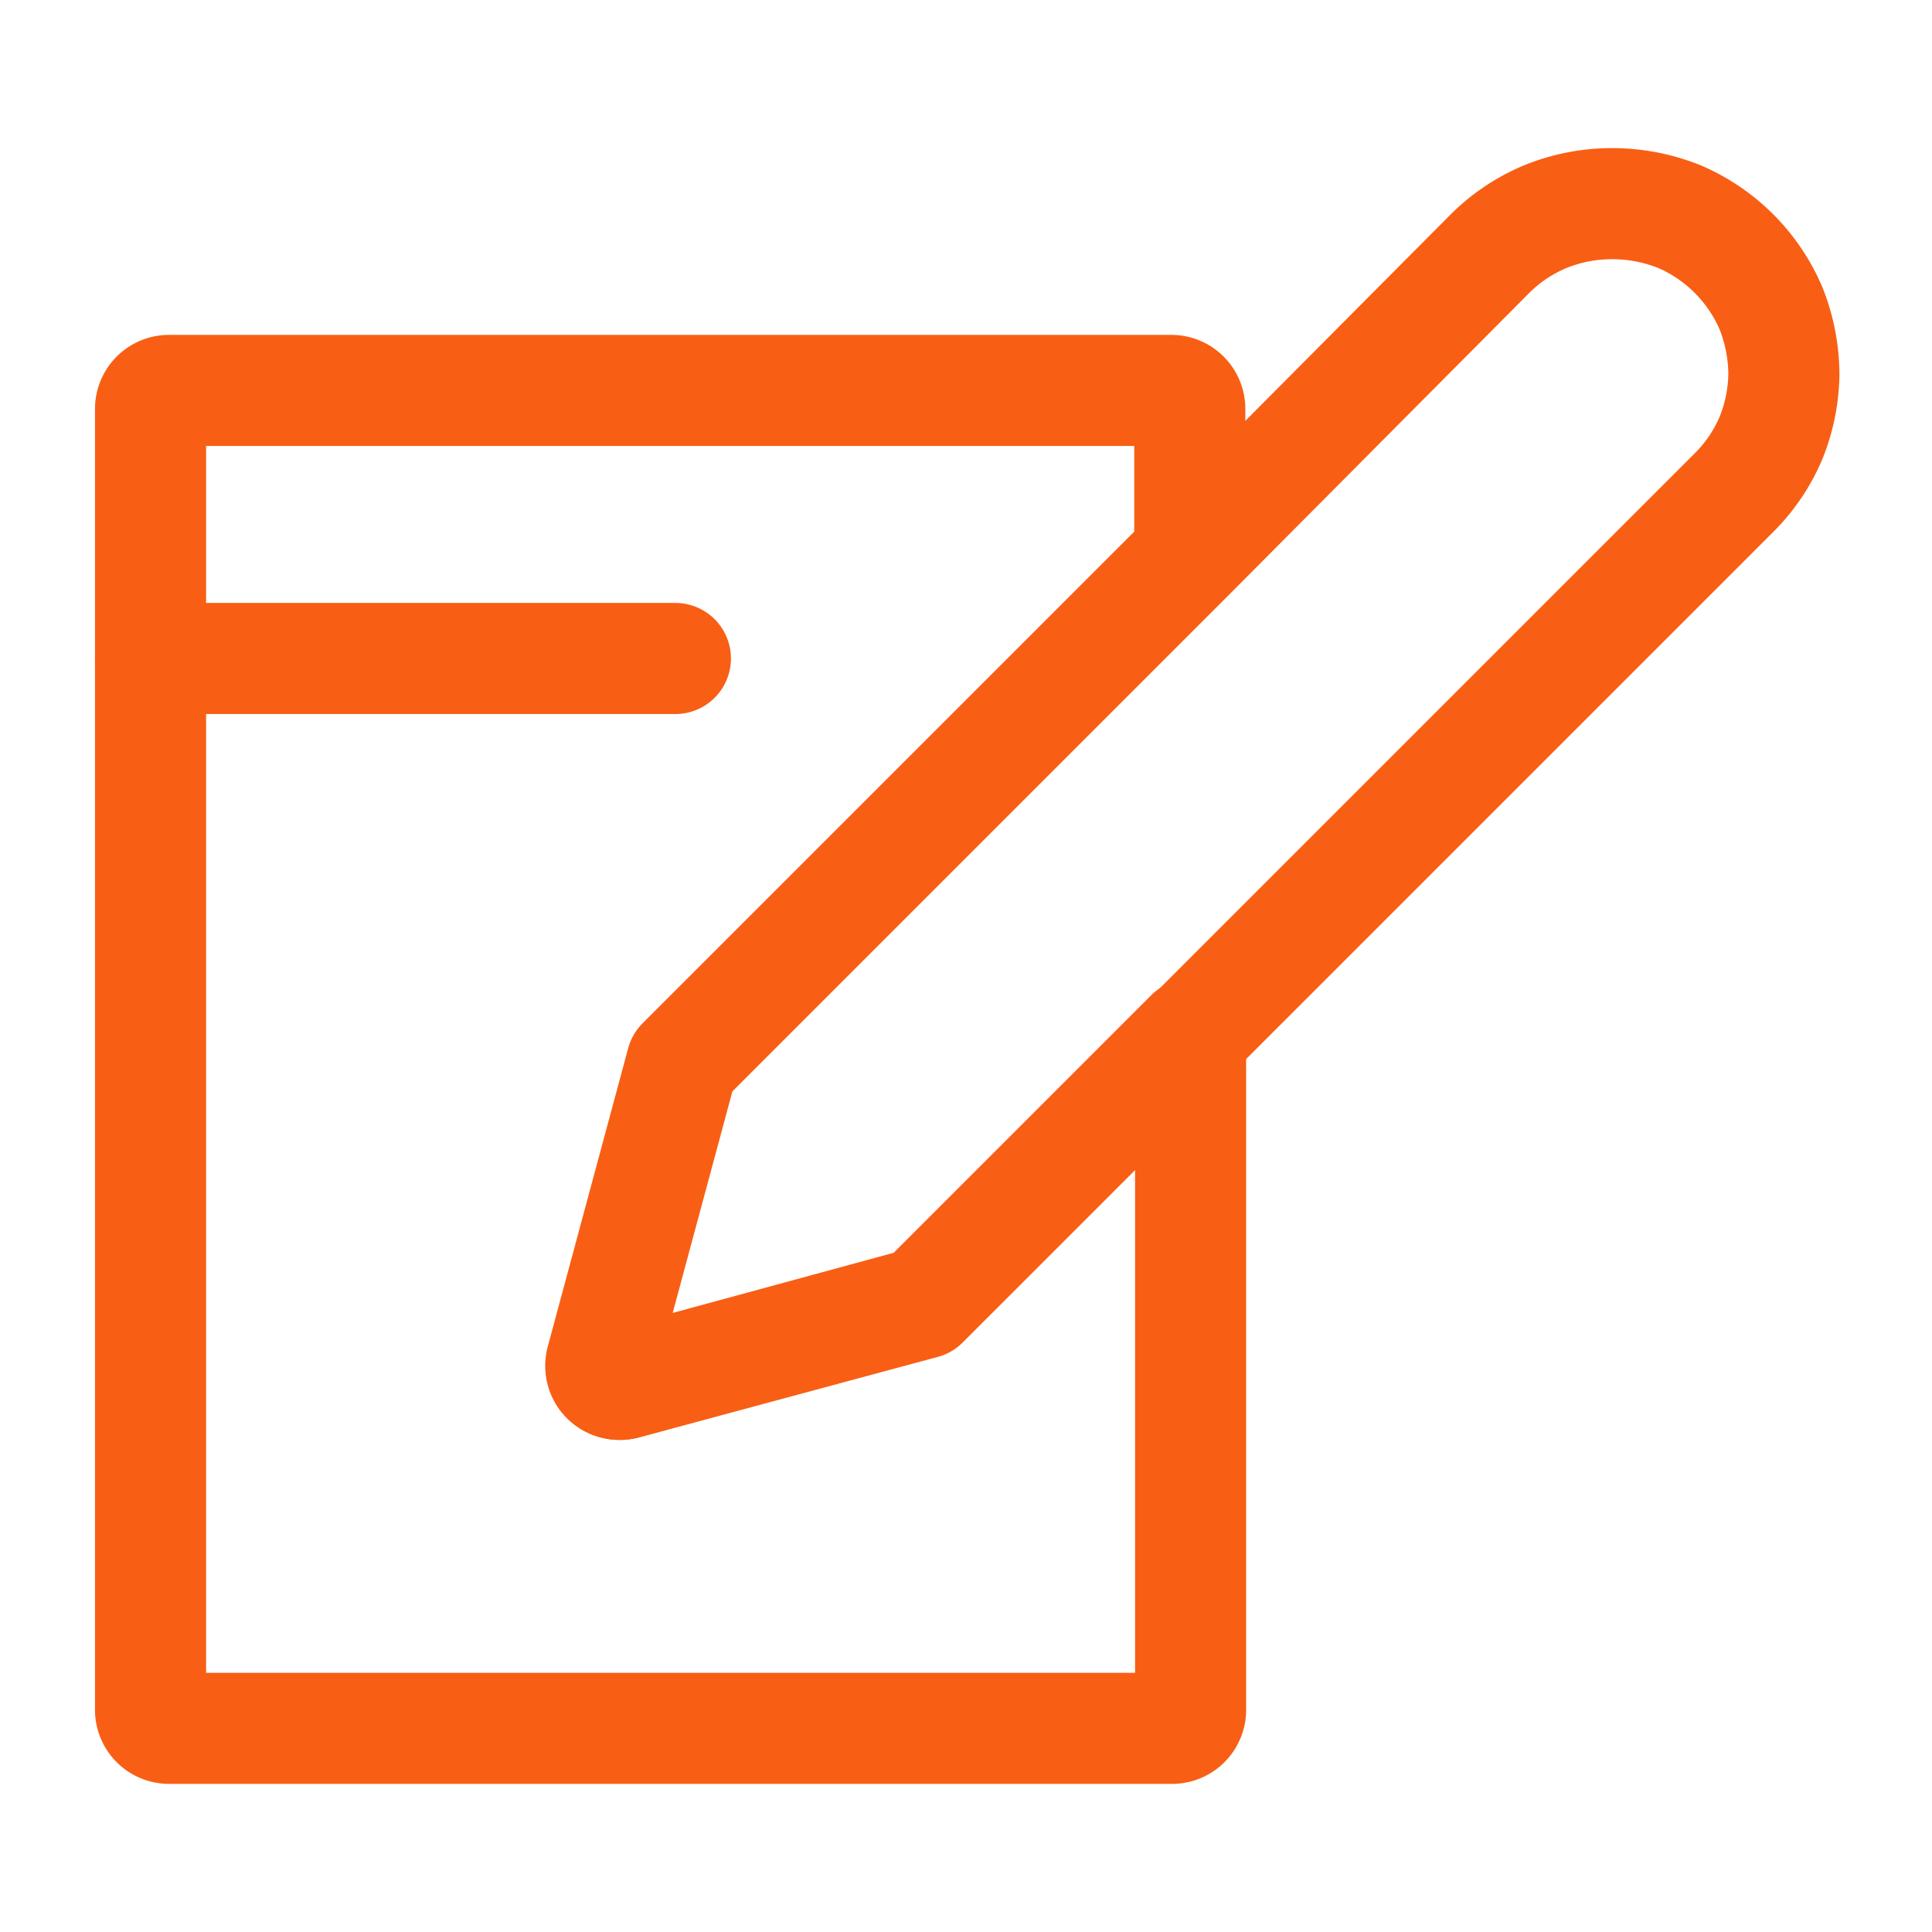
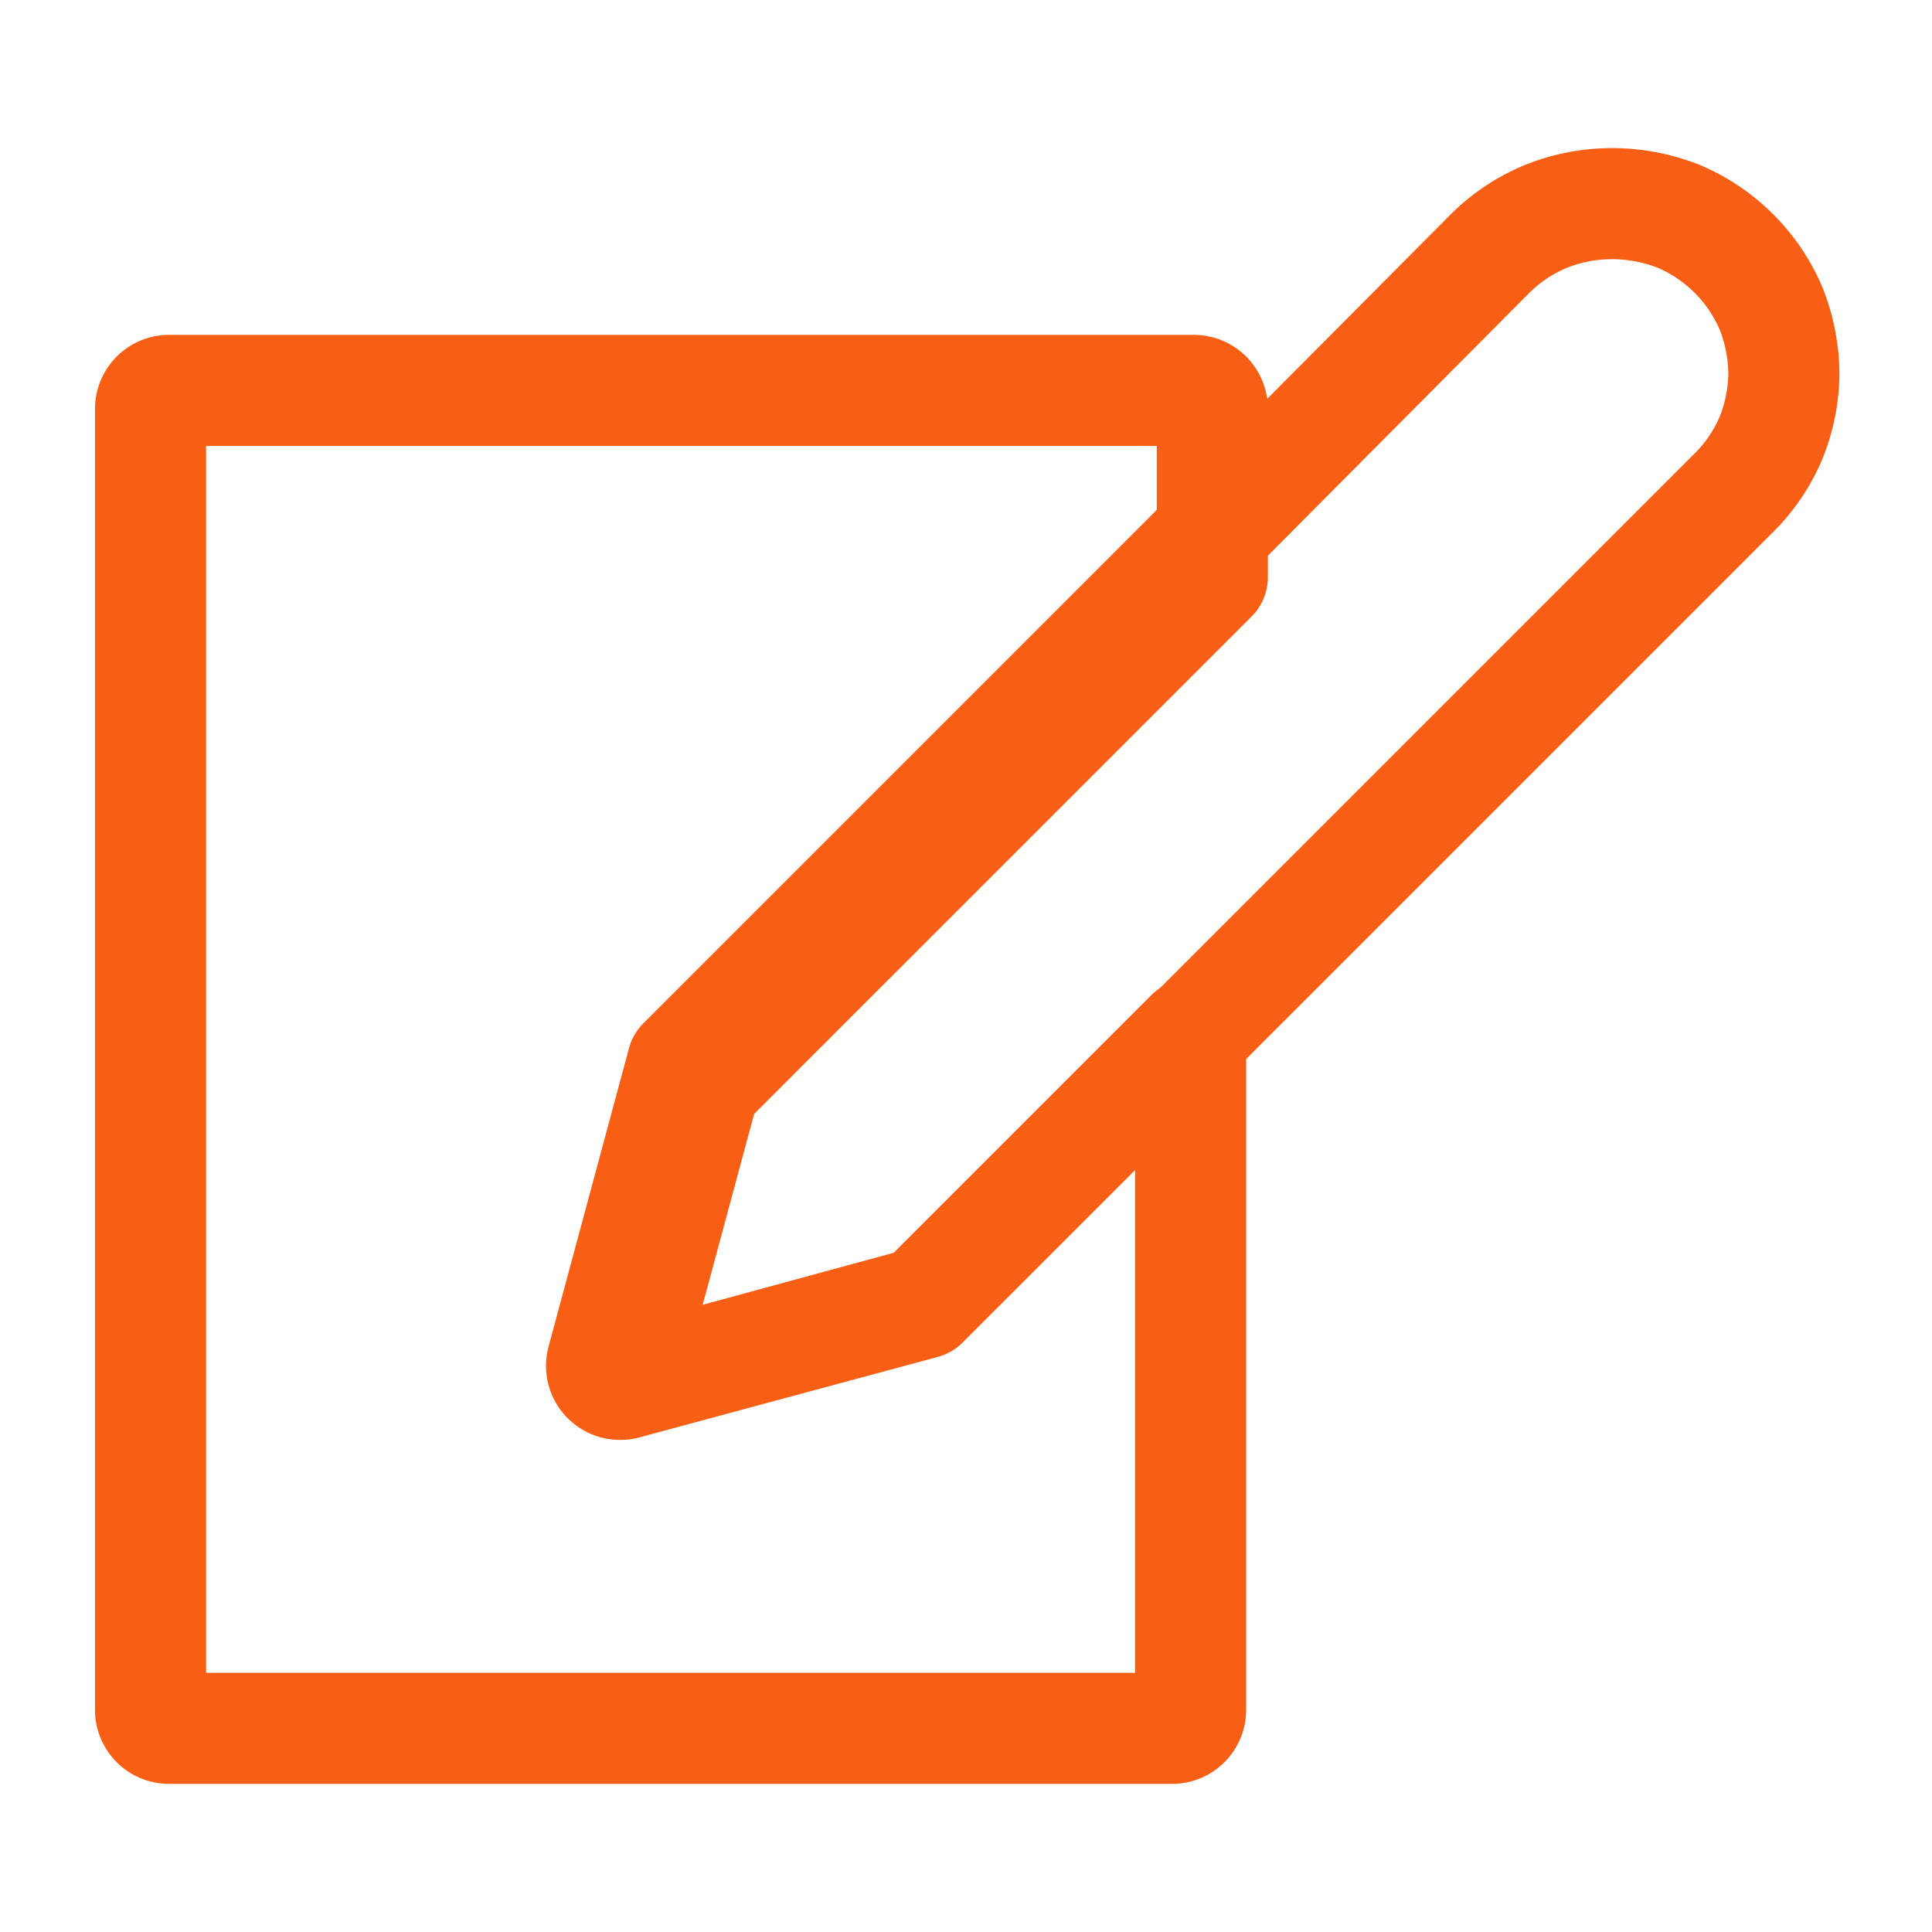
<svg xmlns="http://www.w3.org/2000/svg" id="Layer_1" data-name="Layer 1" viewBox="0 0 24 24">
  <title>document and pencil</title>
-   <path d="M7.75,17.19a.23.23,0,0,1-.28-.28l1-3.71,6.31-6.31V5.08a.23.23,0,0,0-.23-.23H2.1a.23.23,0,0,0-.23.23V21.24a.23.23,0,0,0,.23.23H14.56a.23.23,0,0,0,.23-.23V12.85l-3.33,3.33Z" fill="none" stroke="#f85f14" stroke-linecap="round" stroke-linejoin="round" stroke-width="1.38" />
+   <path d="M7.75,17.19l1-3.71,6.31-6.31V5.08a.23.23,0,0,0-.23-.23H2.1a.23.23,0,0,0-.23.23V21.24a.23.23,0,0,0,.23.23H14.56a.23.23,0,0,0,.23-.23V12.85l-3.33,3.33Z" fill="none" stroke="#f85f14" stroke-linecap="round" stroke-linejoin="round" stroke-width="1.38" />
  <path d="M22,3.83a2.17,2.17,0,0,0-1.14-1.14A2.25,2.25,0,0,0,20,2.53a2.19,2.19,0,0,0-.8.16,2.14,2.14,0,0,0-.69.46L14.79,6.89,8.48,13.2l-1,3.71a.23.23,0,0,0,.28.28l3.71-1,3.33-3.33,6.72-6.72A2.14,2.14,0,0,0,22,5.44a2.19,2.19,0,0,0,.16-.8A2.25,2.25,0,0,0,22,3.83Z" fill="none" stroke="#f85f14" stroke-linecap="round" stroke-linejoin="round" stroke-width="1.38" />
-   <line x1="1.87" y1="8.18" x2="8.39" y2="8.18" fill="none" stroke="#f85f14" stroke-linecap="round" stroke-linejoin="round" stroke-width="1.38" />
</svg>